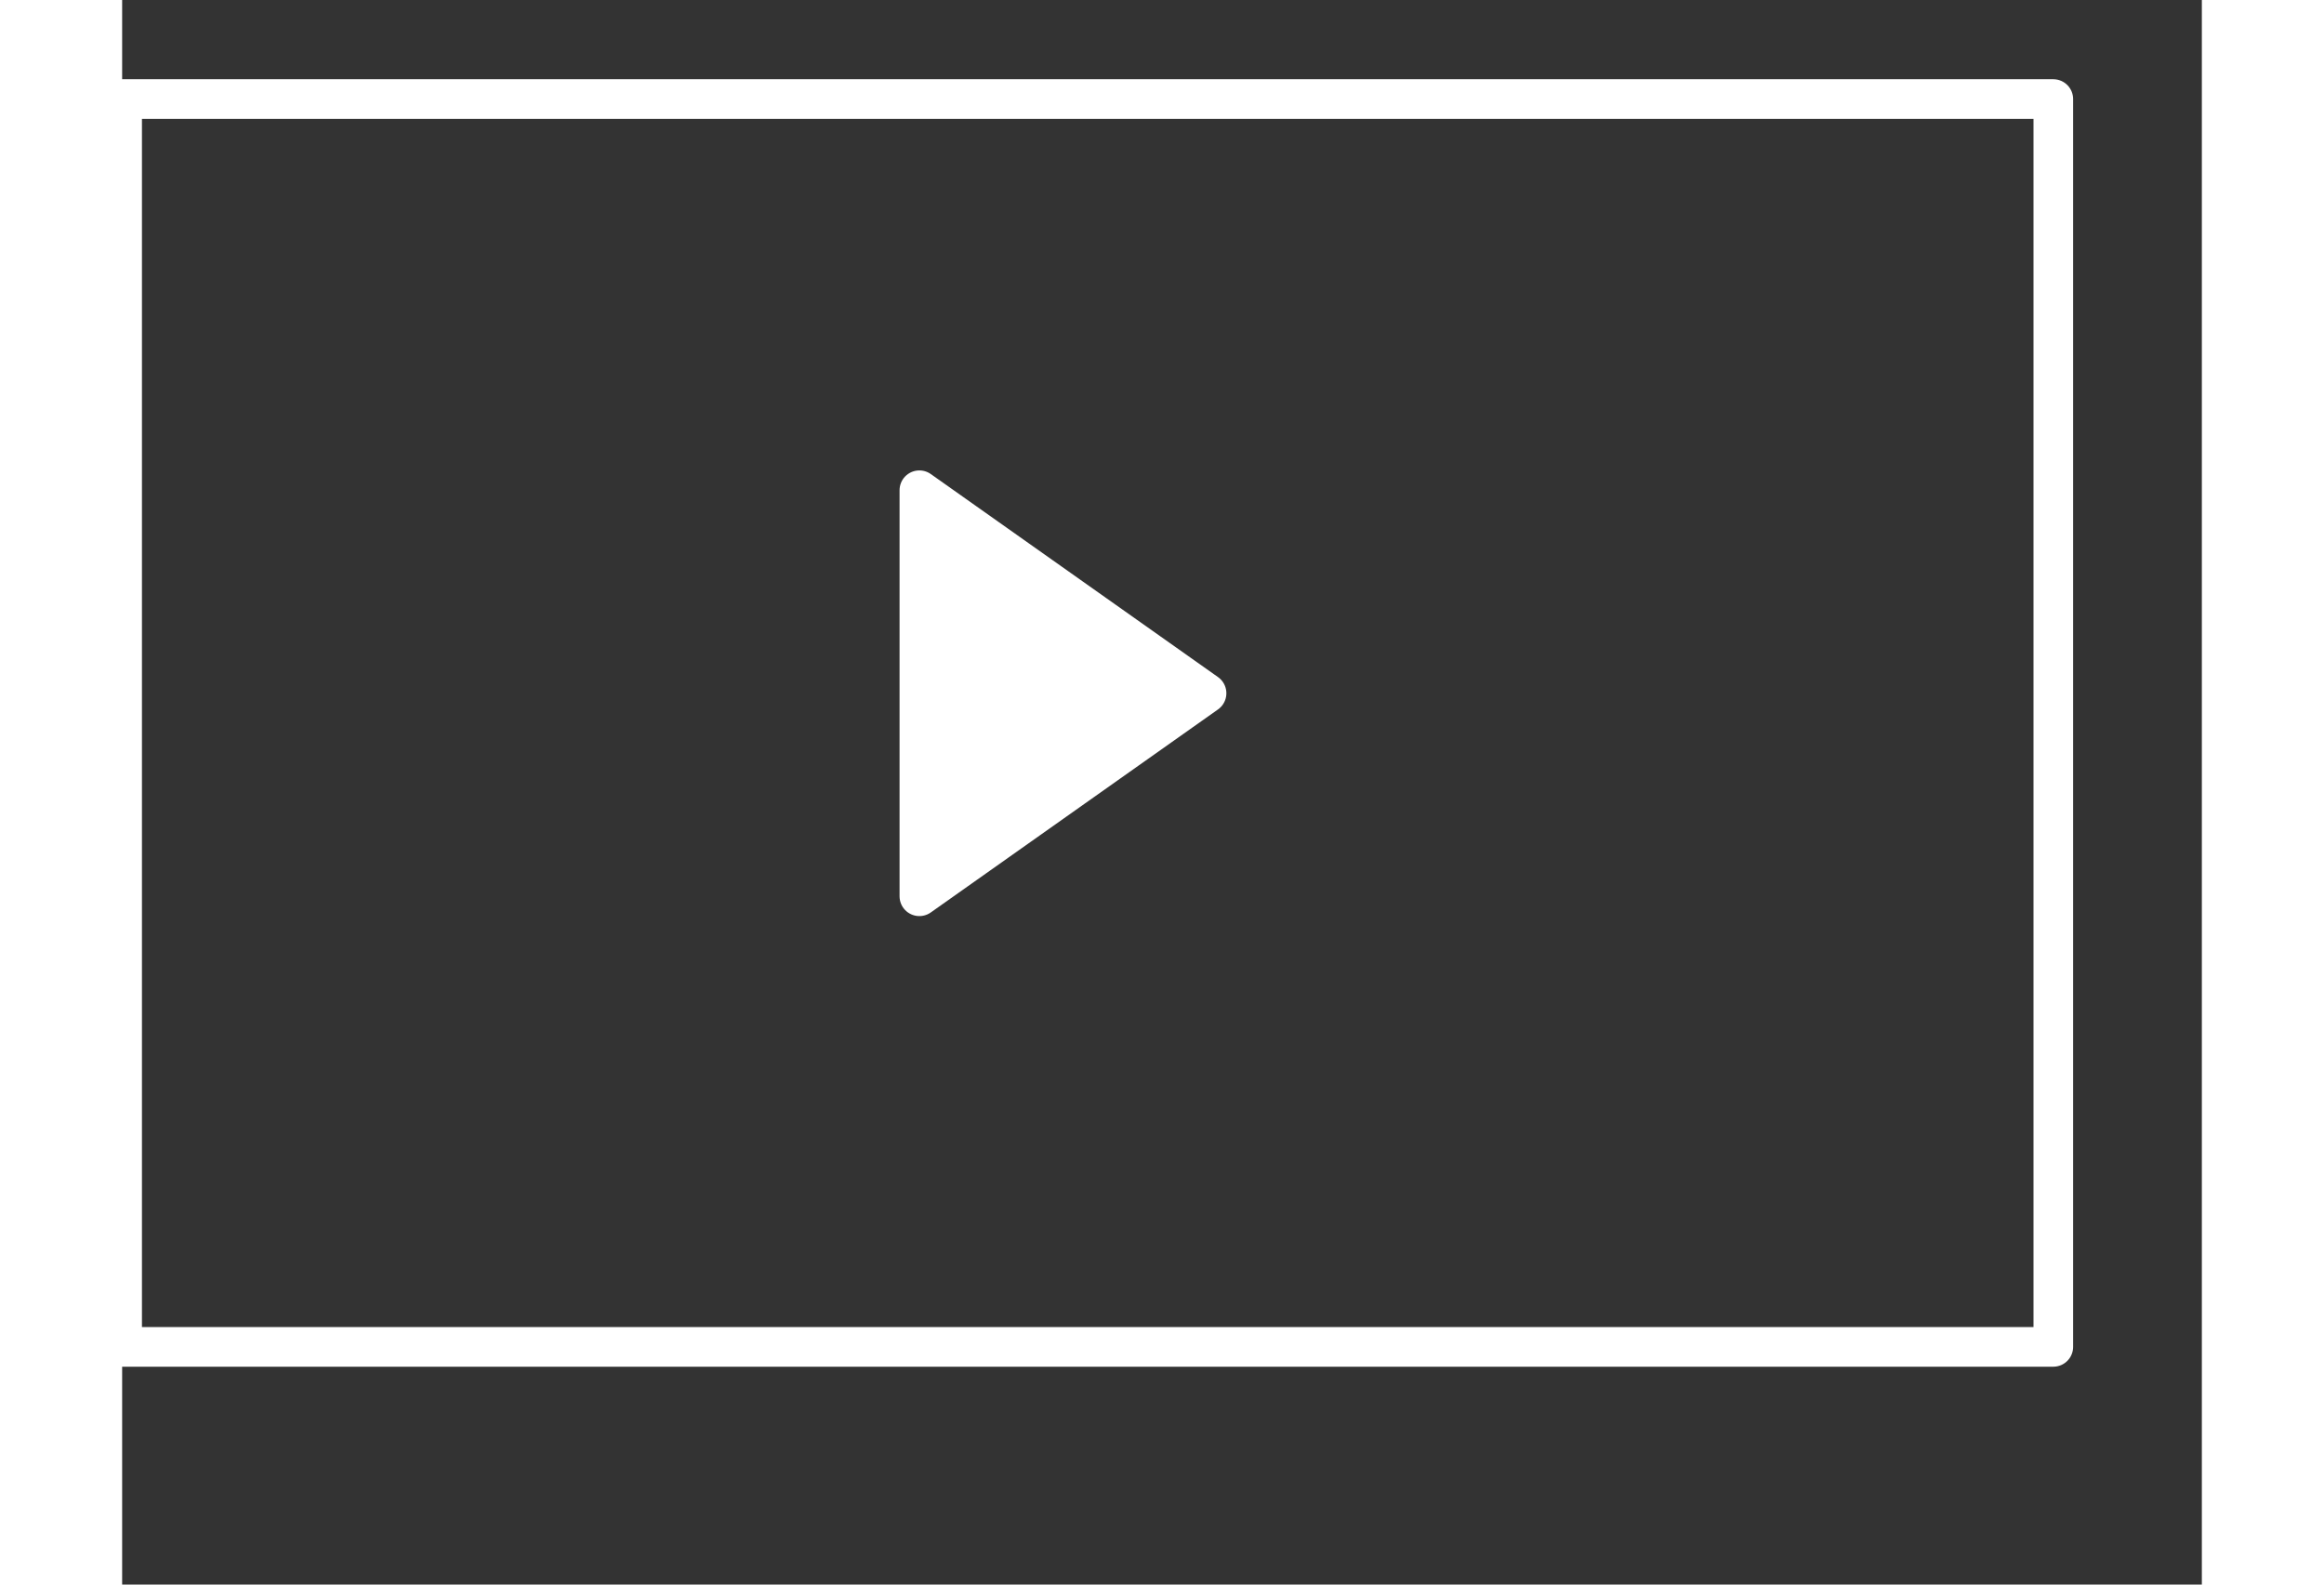
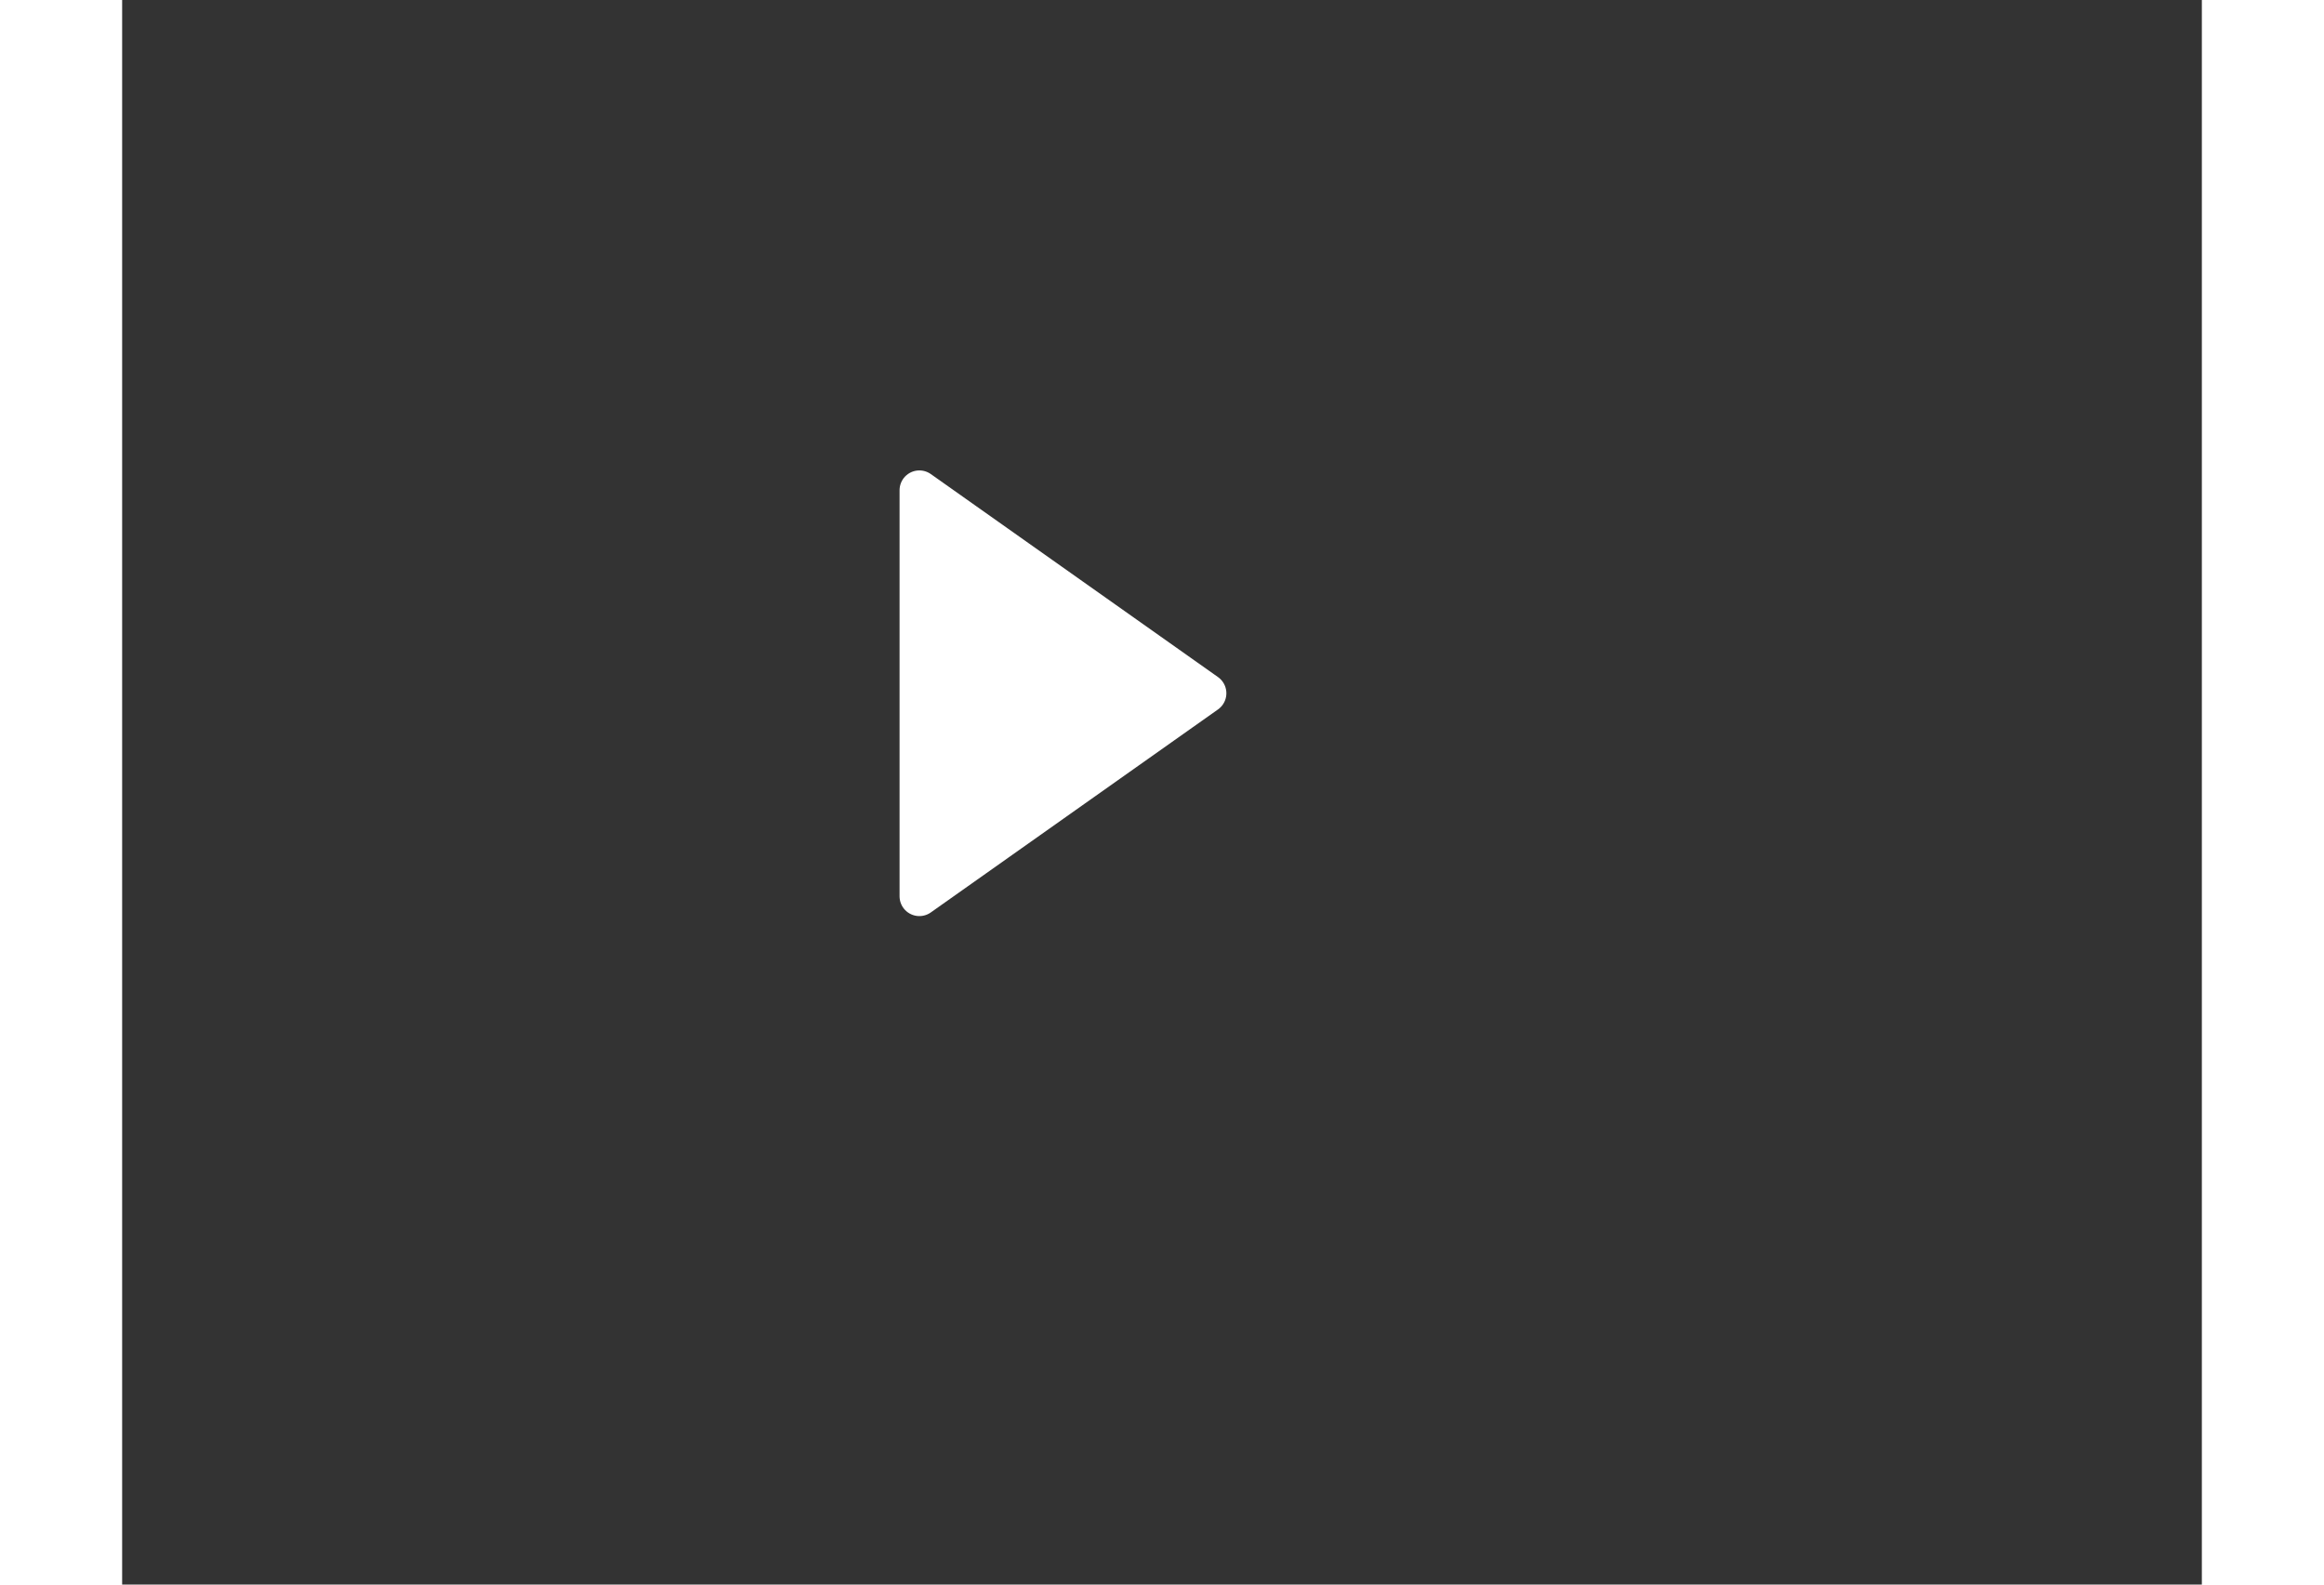
<svg xmlns="http://www.w3.org/2000/svg" version="1.1" id="レイヤー_1" x="0px" y="0px" xml:space="preserve" height="150px" width="220px" viewBox="0 0 210 160" style="enable-background:new 0 0 200 130;">
  <rect x="0" y="0" width="210" height="160" fill="#333333" stroke="none" />
  <style type="text/css">
	.st0{fill:none;stroke:#ffffff;stroke-width:4;stroke-linecap:round;stroke-linejoin:round;stroke-miterlimit:10;}
	.st1{fill:#ffffff;stroke:#ffffff;stroke-width:4;stroke-linecap:round;stroke-linejoin:round;stroke-miterlimit:10;}
</style>
  <g>
-     <rect class="st0" width="195" height="126" y="10" x="0" />
    <polygon class="st1" points="109.5,70 80.5,49.5 80.5,90.5  " />
  </g>
</svg>